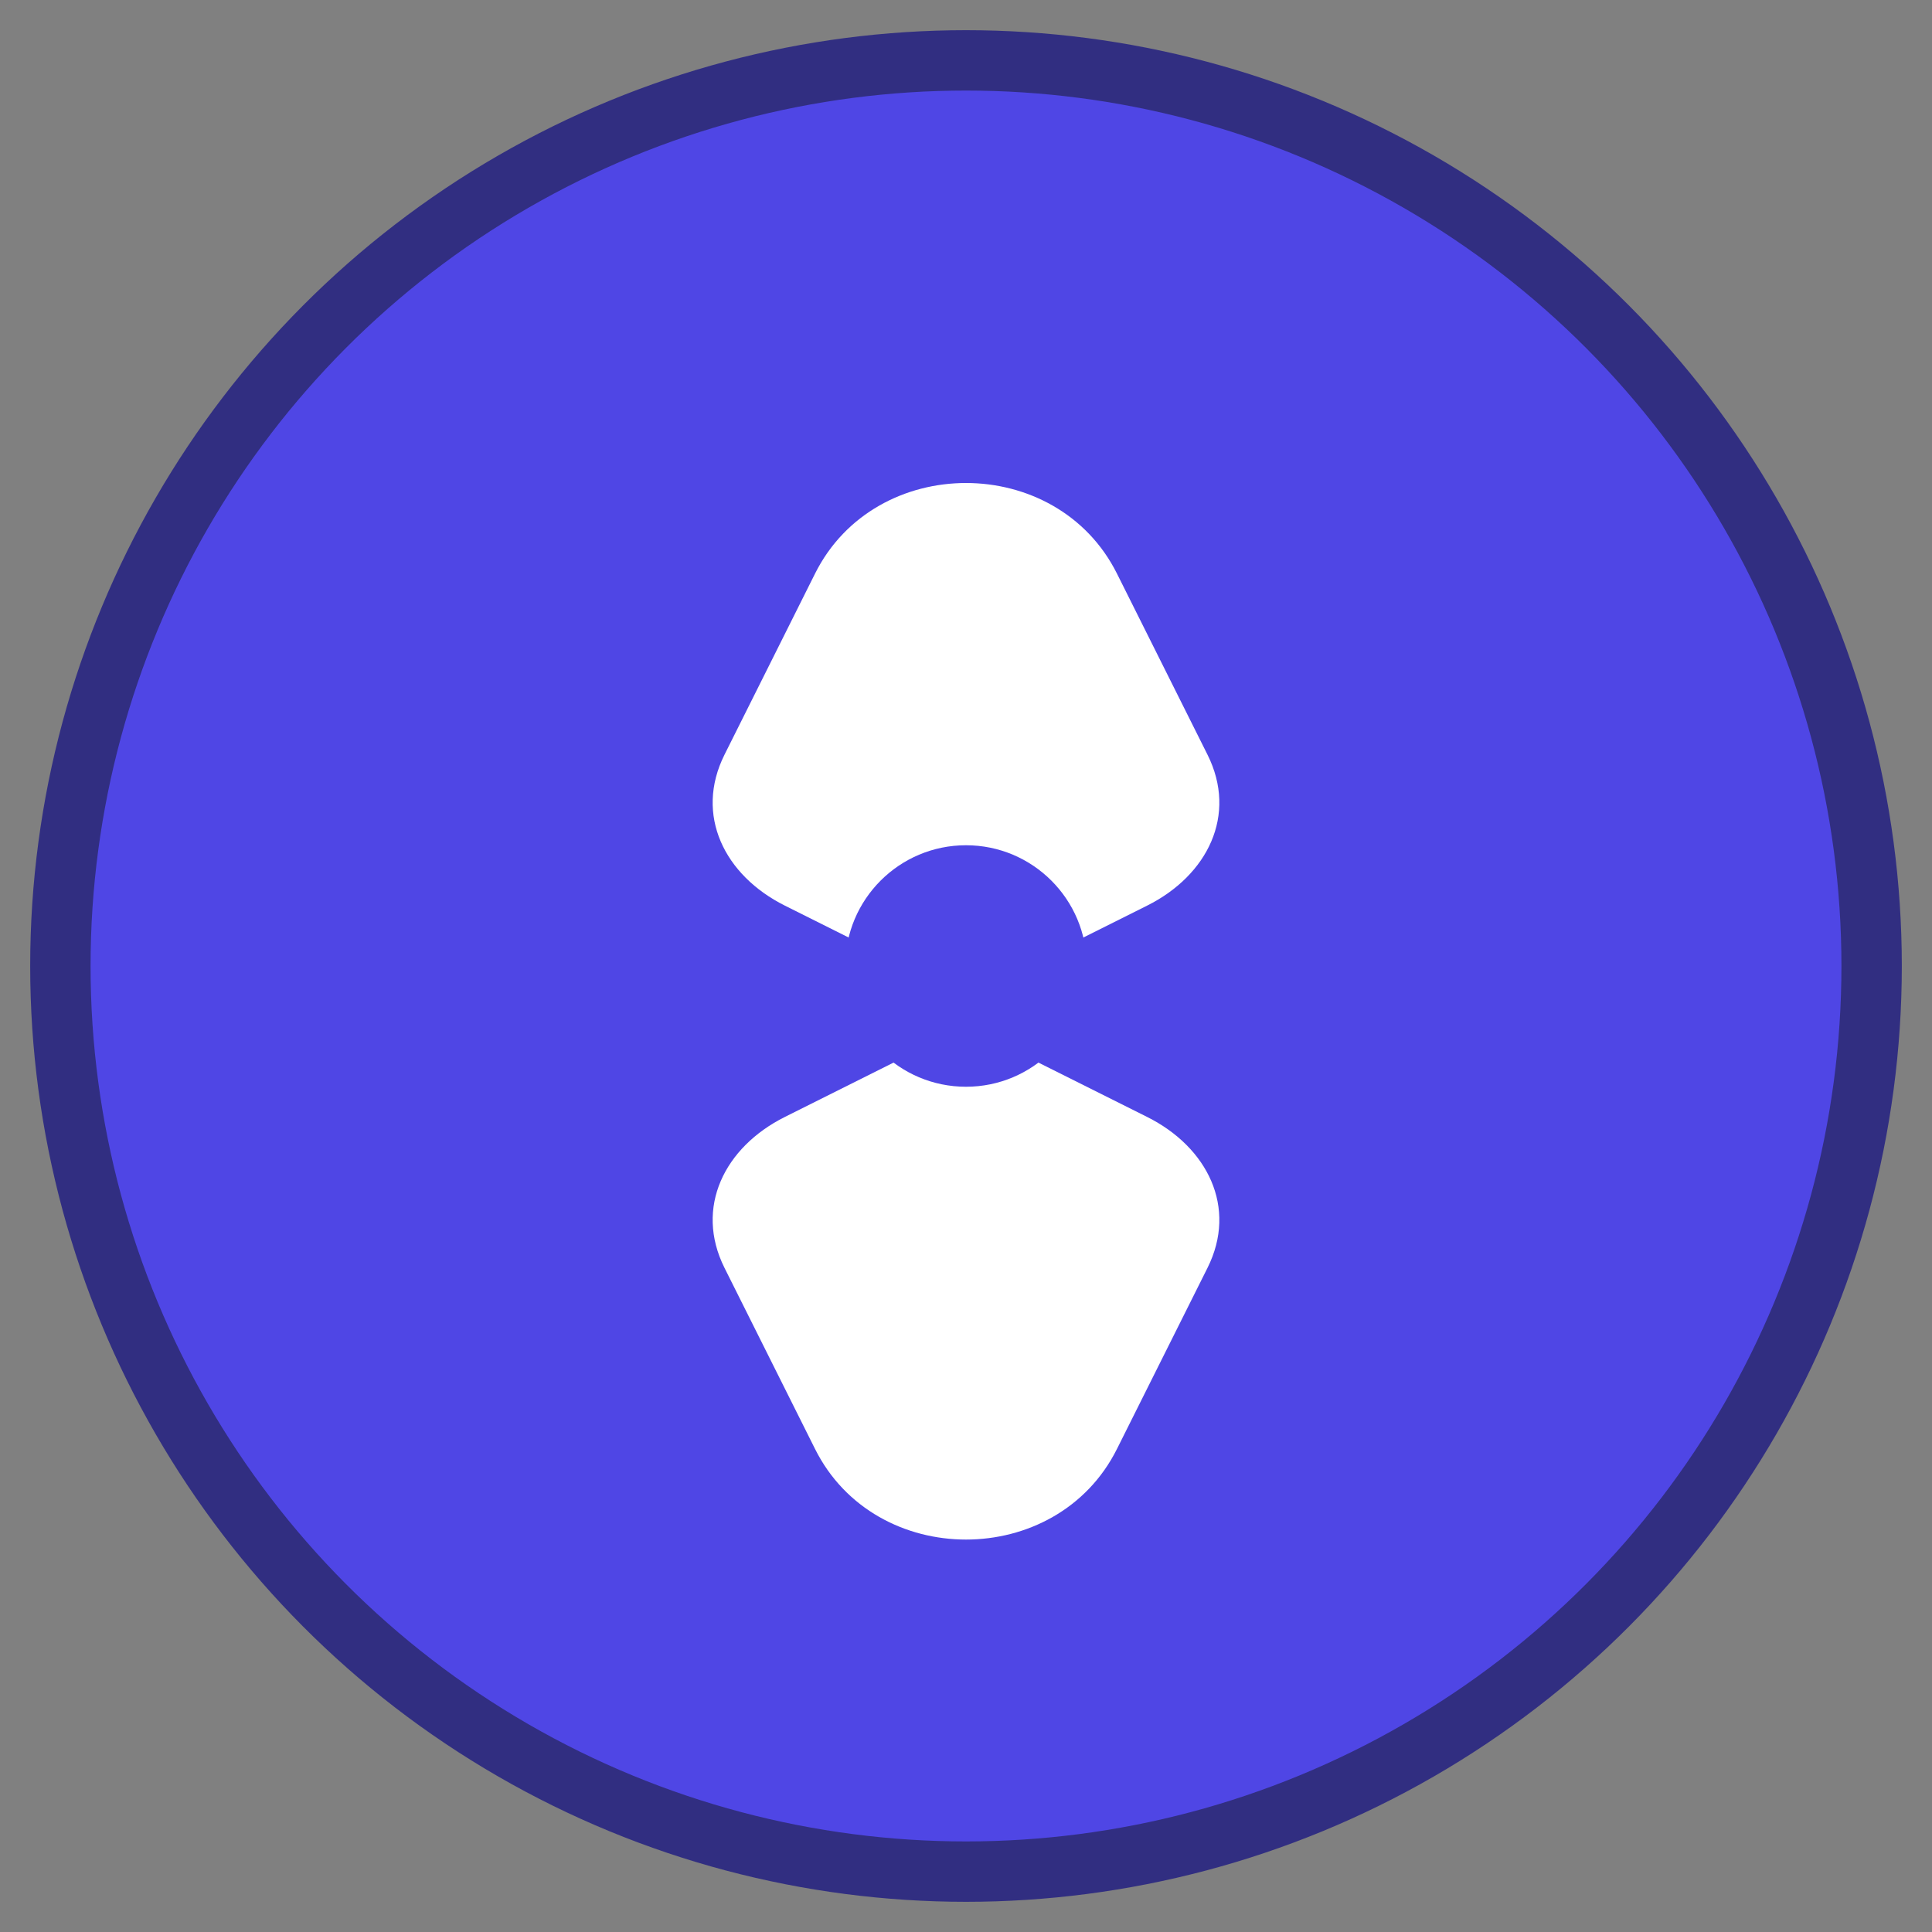
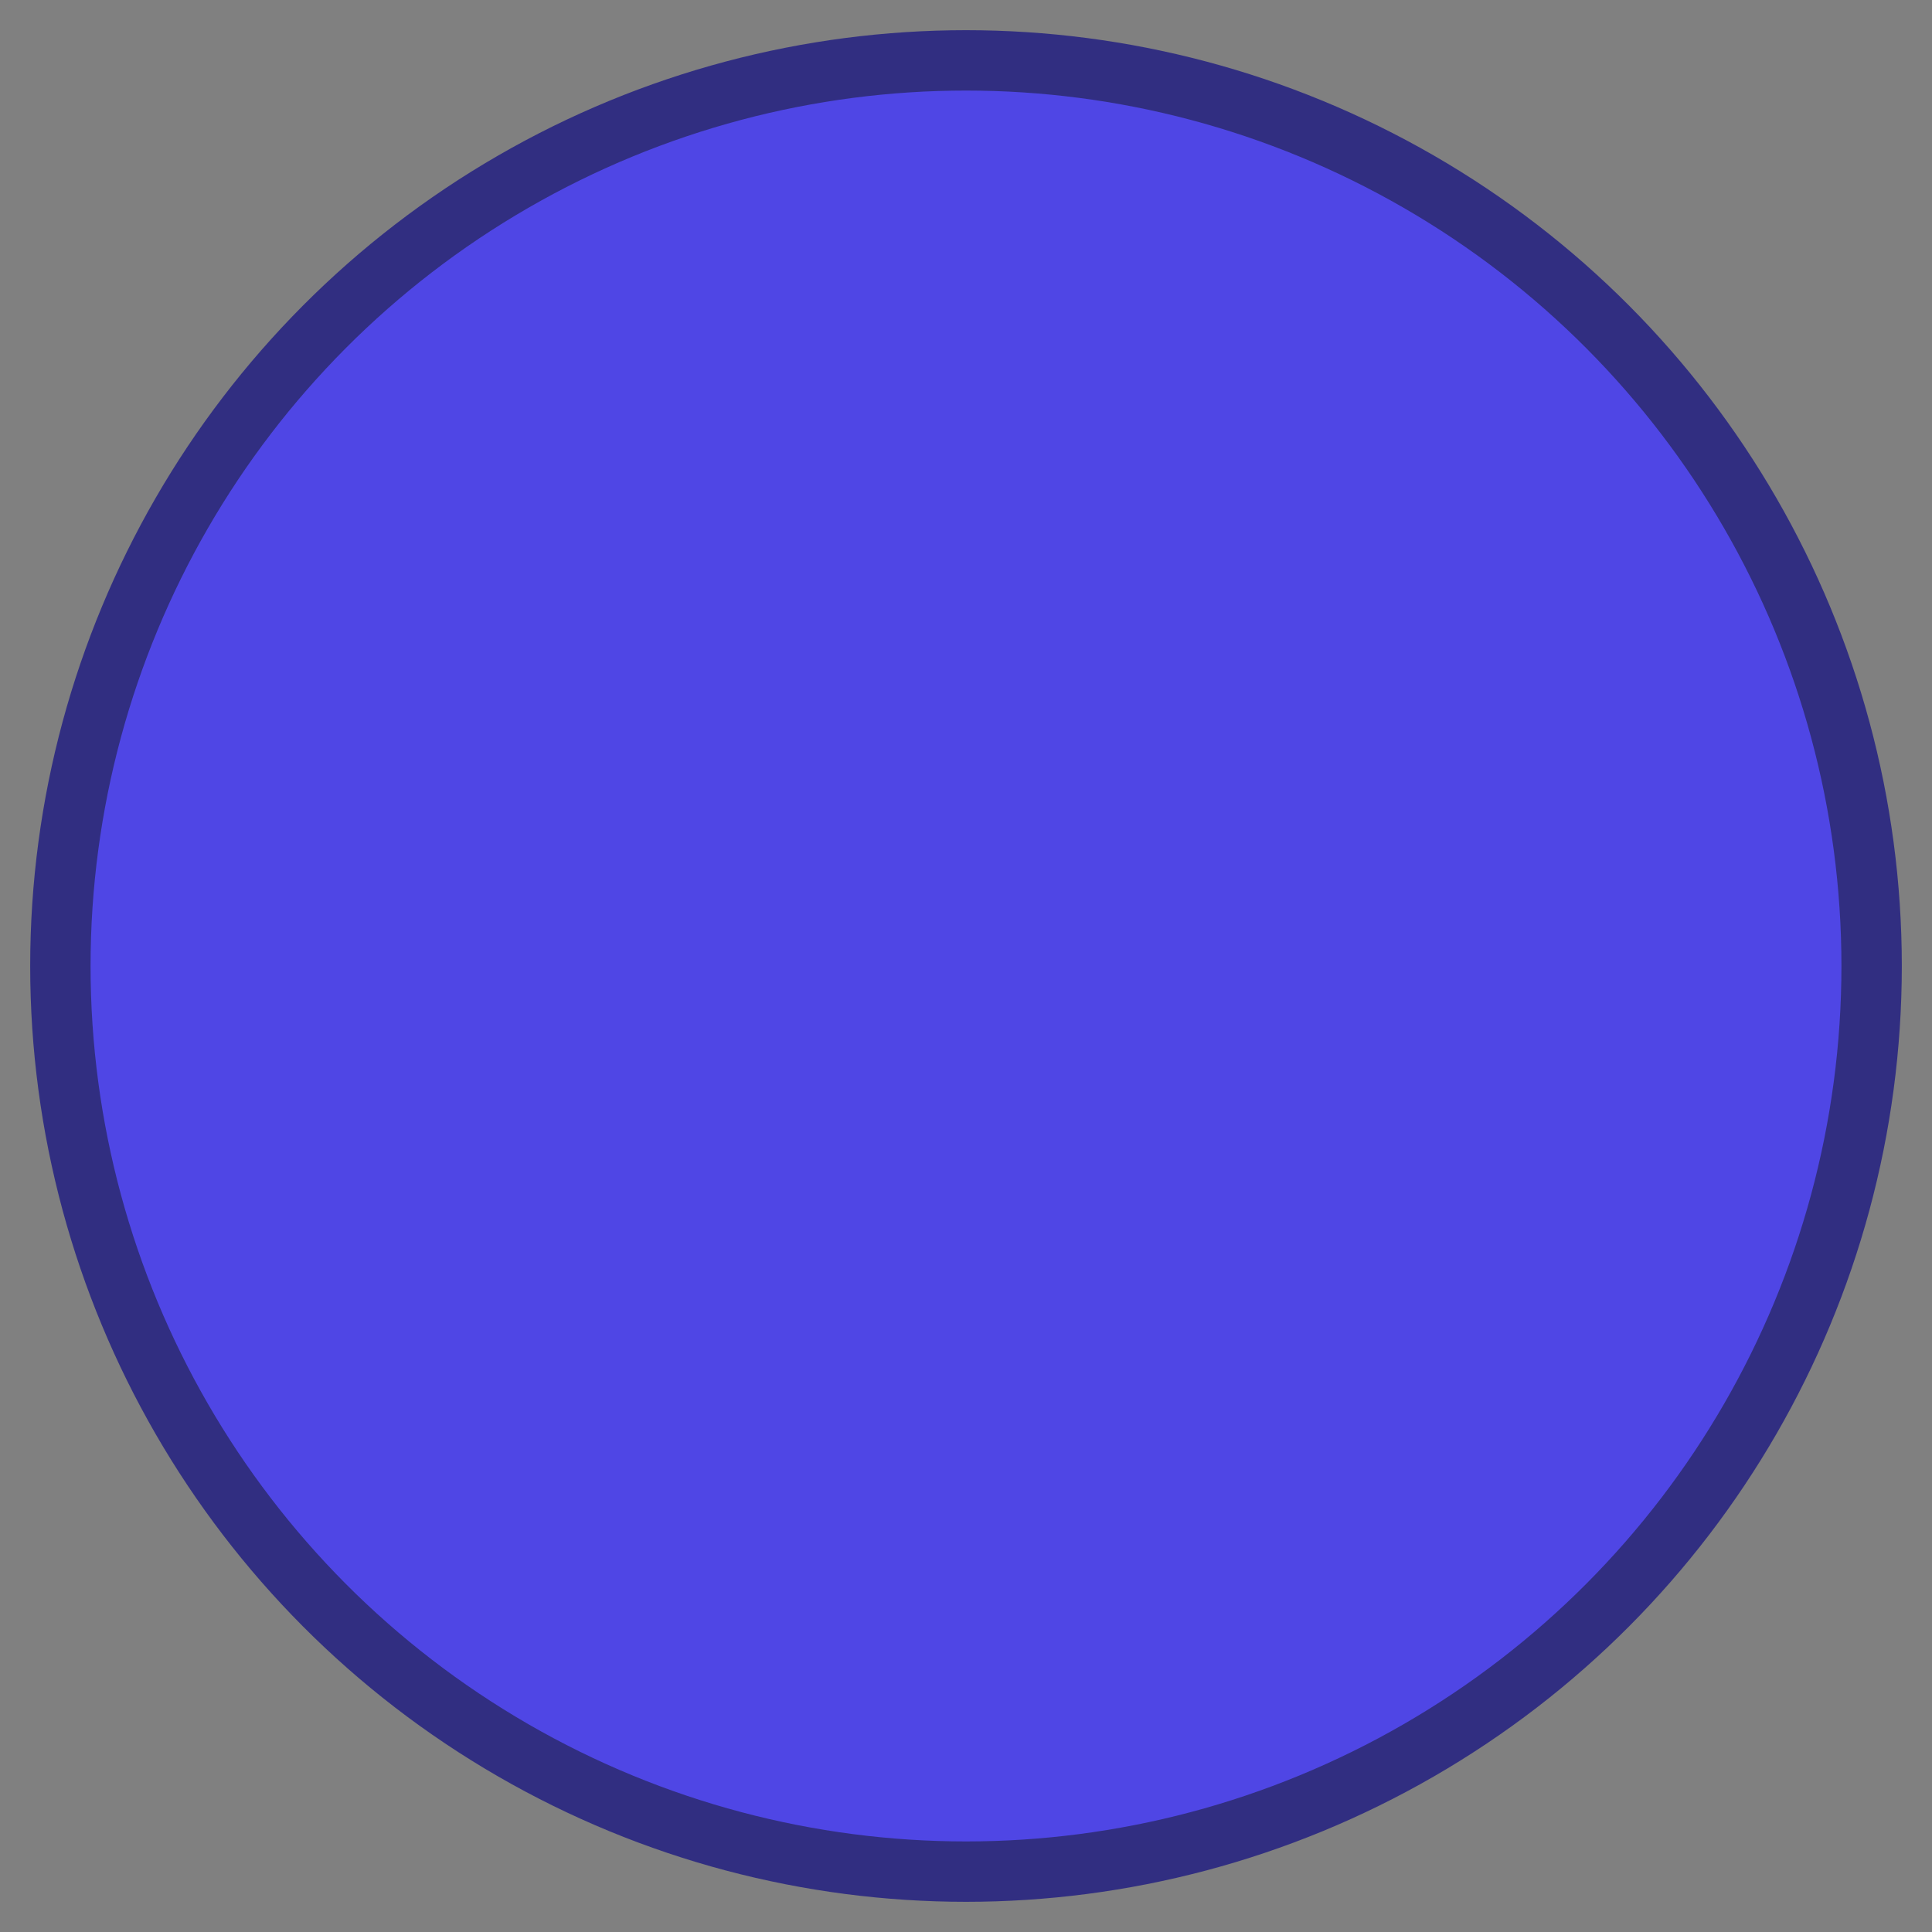
<svg xmlns="http://www.w3.org/2000/svg" viewBox="0 0 64 64" width="64" height="64">
  <rect x="0" y="0" width="64" height="64" fill="#808080" stroke="none" />
  <circle cx="32" cy="32" r="30" fill="#4f46e5" stroke="#312e81" stroke-width="2" />
-   <path d="M32 16c-2 0-4 1-5 3l-3 6c-1 2 0 4 2 5l4 2c1 1 1 2 0 3l-4 2c-2 1-3 3-2 5l3 6c1 2 3 3 5 3s4-1 5-3l3-6c1-2 0-4-2-5l-4-2c-1-1-1-2 0-3l4-2c2-1 3-3 2-5l-3-6c-1-2-3-3-5-3z" fill="white" />
  <circle cx="32" cy="32" r="4" fill="#4f46e5" />
</svg>